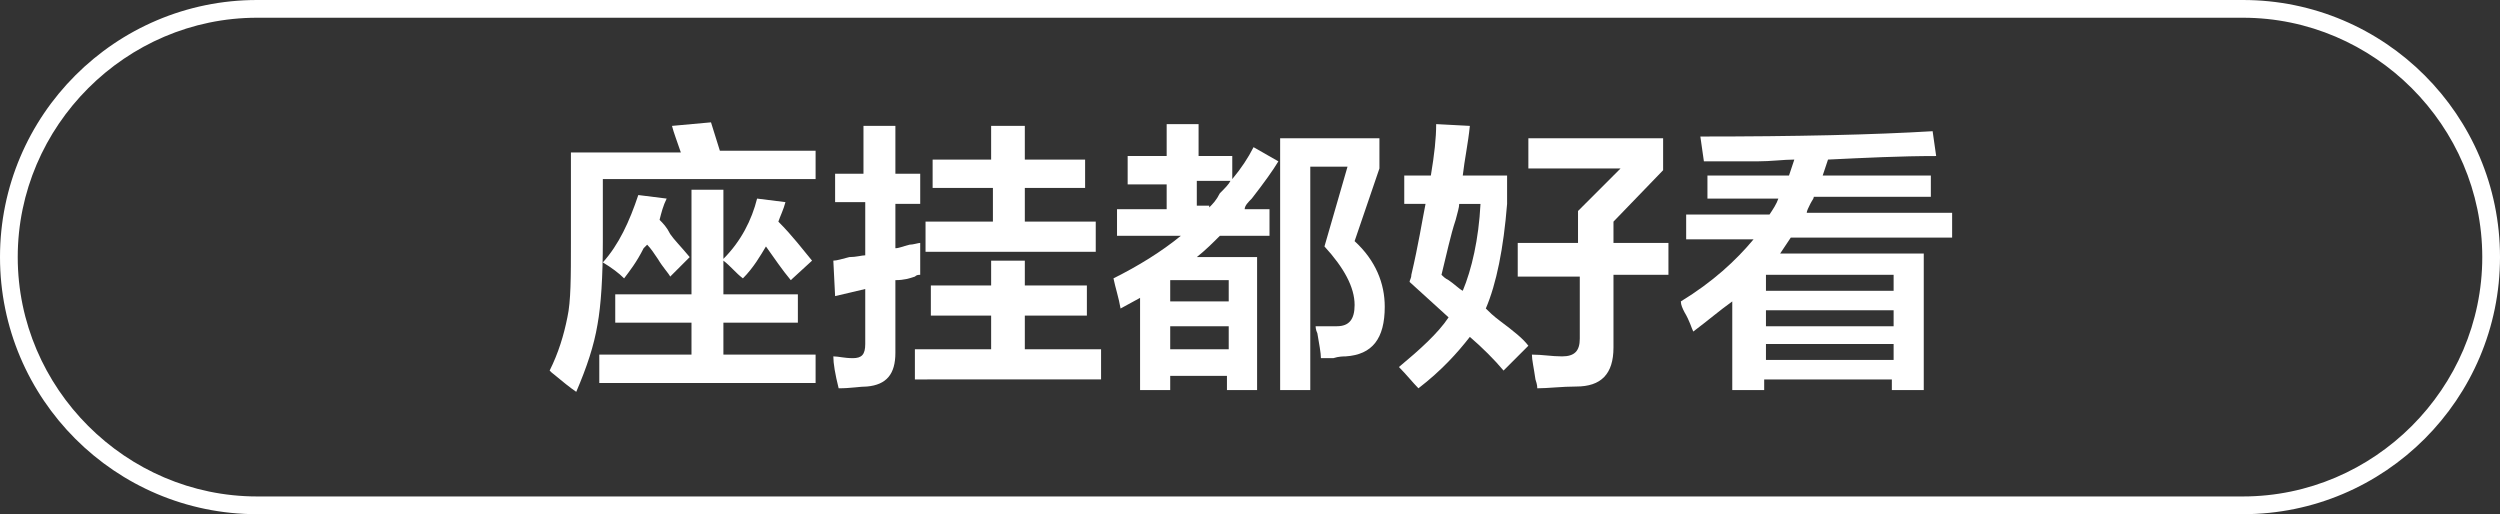
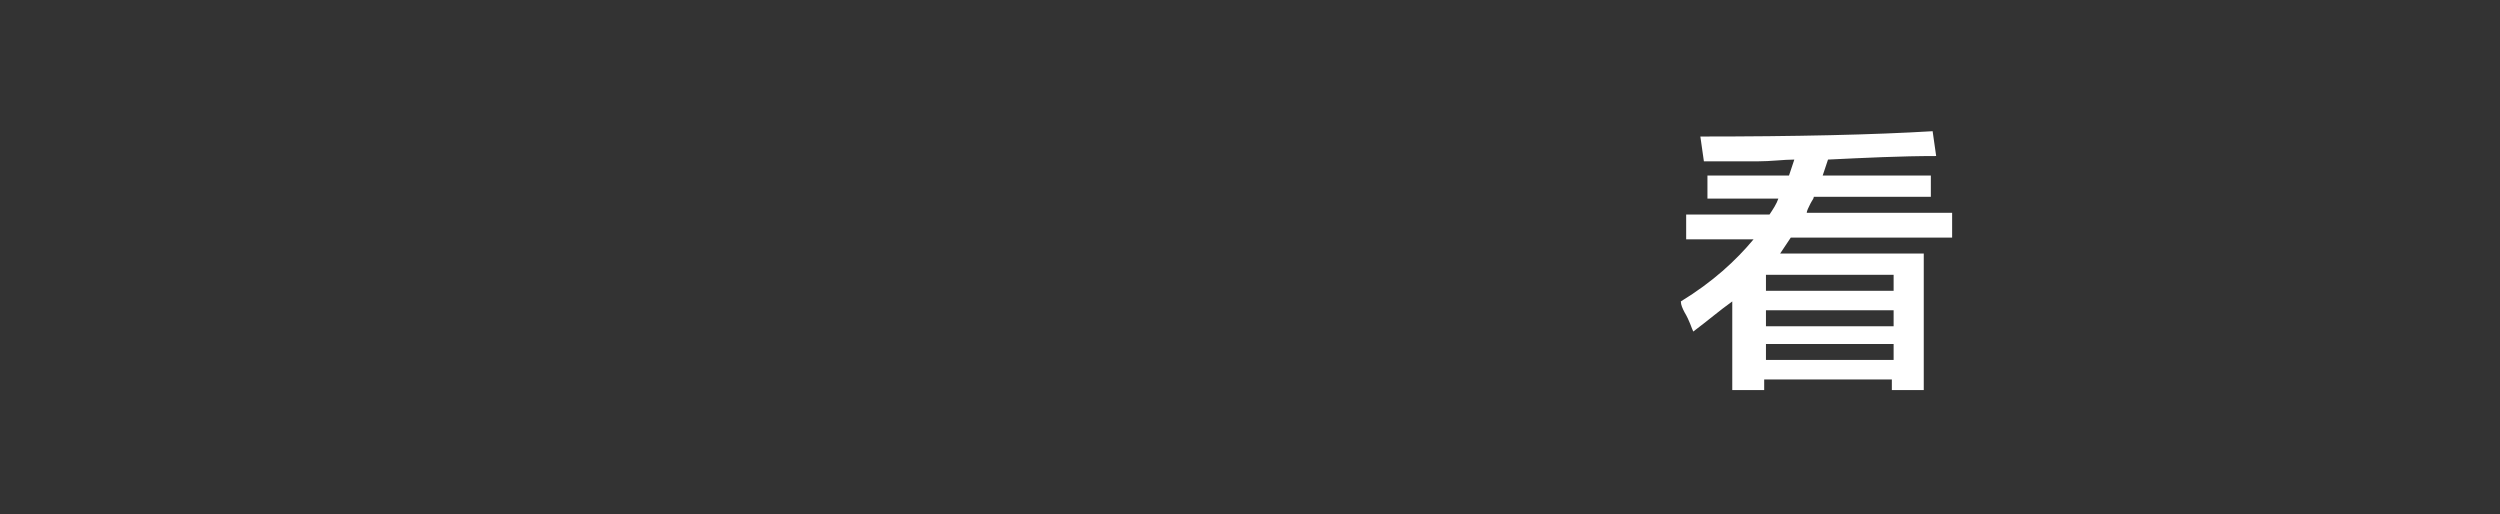
<svg xmlns="http://www.w3.org/2000/svg" version="1.1" id="图层_1" x="0px" y="0px" width="141px" height="29px" viewBox="0 0 141 29" style="enable-background:new 0 0 141 29;" xml:space="preserve">
  <rect x="0" y="0" width="141" height="29" fill="#333333" stroke="none" />
  <style type="text/css">
	.st0{fill:#FFFFFF;}
</style>
  <g>
-     <path class="st0" d="M126.5,29h-112C6.5,29,0,22.5,0,14.5S6.5,0,14.5,0h112c8,0,14.5,6.5,14.5,14.5S134.5,29,126.5,29z M14.5,1   C7.1,1,1,7.1,1,14.5S7.1,28,14.5,28h112c7.4,0,13.5-6.1,13.5-13.5S133.9,1,126.5,1H14.5z" />
-   </g>
+     </g>
  <g>
-     <path class="st0" d="M32.5,22.1c-0.3-0.2-0.8-0.6-1.4-1.1c0,0-0.1-0.1-0.1-0.1c0.5-1,0.8-2,1-3c0.2-0.9,0.2-2.3,0.2-4.2V8.6h6.2   C38.2,8,38,7.5,37.9,7.1l2.2-0.2l0.5,1.6H46v1.6H34v3.5c0,2-0.1,3.6-0.3,4.7C33.5,19.5,33.1,20.7,32.5,22.1z M41.9,15.7   c-0.4-0.3-0.7-0.7-1.1-1v1.9h4.2v1.6h-4.2v1.8H46v1.6H33.8v-1.6H39v-1.8h-4.3v-1.6H39v-5.9h1.8v3.9c1-1,1.6-2.2,1.9-3.4l1.6,0.2   c-0.1,0.4-0.3,0.8-0.4,1.1c0.8,0.8,1.4,1.6,1.9,2.2l-1.2,1.1c-0.5-0.6-0.9-1.2-1.4-1.9C42.9,14.4,42.5,15.1,41.9,15.7z M37.8,15.6   c-0.1-0.2-0.4-0.5-0.7-1c-0.2-0.3-0.4-0.6-0.6-0.8c0,0-0.1,0.1-0.2,0.2c-0.4,0.8-0.8,1.3-1.1,1.7c-0.3-0.3-0.7-0.6-1.2-0.9   c0.9-1,1.5-2.3,2-3.8l1.6,0.2c-0.2,0.4-0.3,0.8-0.4,1.2c0.2,0.2,0.4,0.4,0.6,0.8c0.2,0.3,0.6,0.7,1.1,1.3L37.8,15.6z" />
-     <path class="st0" d="M47.1,11.4V9.8h1.6V7.1h1.8v2.7h1.4v1.7h-1.4V14c0.2,0,0.4-0.1,0.8-0.2c0.2,0,0.5-0.1,0.6-0.1   c0,0.6,0,1.2,0,1.8c-0.1,0-0.2,0-0.3,0.1c-0.3,0.1-0.6,0.2-1.1,0.2v4.1c0,1.2-0.5,1.8-1.6,1.9c-0.4,0-0.9,0.1-1.6,0.1   c-0.2-0.8-0.3-1.4-0.3-1.8c0.3,0,0.6,0.1,1.1,0.1c0.5,0,0.7-0.2,0.7-0.8v-3.1l-1.7,0.4l-0.1-2c0.2,0,0.5-0.1,0.9-0.2   c0.4,0,0.7-0.1,0.9-0.1v-3H47.1z M52.5,17.8v-1.7h3.4v-1.4h1.9v1.4h3.5v1.7h-3.5v1.9h4.3v1.7H51.6v-1.7h4.3v-1.9H52.5z M52.6,10.6   V9h3.3V7.1h1.9V9h3.4v1.6h-3.4v1.9h4v1.7h-9.6v-1.7h3.8v-1.9H52.6z" />
-     <path class="st0" d="M63.6,10.2V8.8h2.2V7h1.8v1.8h1.9v1.3c0.5-0.6,0.9-1.2,1.2-1.8l1.4,0.8c-0.3,0.5-0.8,1.2-1.5,2.1   c-0.2,0.2-0.4,0.4-0.4,0.6h1.4v1.5h-2.8c-0.4,0.4-0.8,0.8-1.3,1.2h3.4v7.5h-1.7v-0.8H66v0.8h-1.7v-5.2l-1.1,0.6   c-0.1-0.6-0.3-1.2-0.4-1.7c1.4-0.7,2.7-1.5,3.8-2.4h-3.6v-1.5h2.8v-1.4H63.6z M66,15.8v1.2h3.3v-1.2H66z M66,18.4v1.3h3.3v-1.3H66z    M68.2,11.7c0.2-0.2,0.4-0.4,0.6-0.8c0.3-0.3,0.5-0.5,0.6-0.7h-1.9v1.4H68.2z M72.2,22.1V7.8h5.6v1.7l-1.4,4.1   c1.2,1.1,1.7,2.4,1.7,3.7c0,1.8-0.7,2.7-2.2,2.8c-0.1,0-0.4,0-0.7,0.1c-0.3,0-0.5,0-0.7,0c0-0.3-0.1-0.8-0.2-1.4   c-0.1-0.2-0.1-0.4-0.1-0.4c0.4,0,0.8,0,1.2,0c0.7,0,1-0.4,1-1.2c0-1-0.6-2.1-1.7-3.3L76,9.4h-2.1v12.6H72.2z" />
-     <path class="st0" d="M80,21.9c-0.3-0.3-0.7-0.8-1.1-1.2c1.2-1,2.2-1.9,2.8-2.8l-2.2-2c0-0.1,0.1-0.2,0.1-0.4c0.4-1.7,0.6-3,0.8-4   h-1.2V9.9h1.5c0.2-1.2,0.3-2.1,0.3-2.9l1.9,0.1c-0.1,1-0.3,1.9-0.4,2.8h2.5v1.6c-0.2,2.5-0.6,4.5-1.2,5.9c0.2,0.2,0.4,0.4,0.8,0.7   c0.8,0.6,1.3,1,1.6,1.4l-1.4,1.4c-0.5-0.6-1.2-1.3-1.9-1.9C82.2,19.9,81.3,20.9,80,21.9z M81.3,15.5c0.1,0.1,0.2,0.2,0.4,0.3   c0.3,0.2,0.6,0.5,0.8,0.6c0.5-1.2,0.9-2.9,1-4.9h-1.2c0,0.2-0.1,0.5-0.2,0.9C81.8,13.3,81.6,14.3,81.3,15.5z M85.6,15.5v-1.8h3.4   v-1.8l2.4-2.4h-5.2V7.8h7.6v1.8L91,12.5v1.2h3.1v1.8H91v4.1c0,1.5-0.7,2.2-2.1,2.2c-0.8,0-1.6,0.1-2.2,0.1c0-0.1,0-0.2-0.1-0.5   c-0.1-0.7-0.2-1.1-0.2-1.4c0.6,0,1.1,0.1,1.7,0.1c0.7,0,1-0.3,1-1v-3.5H85.6z" />
    <path class="st0" d="M96.3,11.2V9.9h4.6l0.3-0.9c-0.6,0-1.3,0.1-2.1,0.1c-0.7,0-1.7,0-3,0l-0.2-1.4c5.4,0,9.8-0.1,13.1-0.3l0.2,1.4   c-2,0-4,0.1-6.1,0.2l-0.3,0.9h6.1v1.2h-6.6c0,0.1-0.1,0.2-0.2,0.4c-0.1,0.2-0.2,0.4-0.2,0.5h8.2v1.4H101c-0.2,0.3-0.4,0.6-0.6,0.9   h8.1v7.7h-1.8v-0.6h-7.2v0.6h-1.8V17c-0.7,0.5-1.4,1.1-2.2,1.7c-0.1-0.2-0.2-0.6-0.5-1.1c-0.1-0.2-0.2-0.4-0.2-0.6   c1.8-1.1,3.1-2.3,4.1-3.5h-3.8v-1.4h4.7c0.2-0.3,0.4-0.6,0.5-0.9H96.3z M99.6,15.5v0.9h7.2v-0.9H99.6z M99.6,17.5v0.9h7.2v-0.9   H99.6z M99.6,19.4v0.9h7.2v-0.9H99.6z" />
  </g>
</svg>